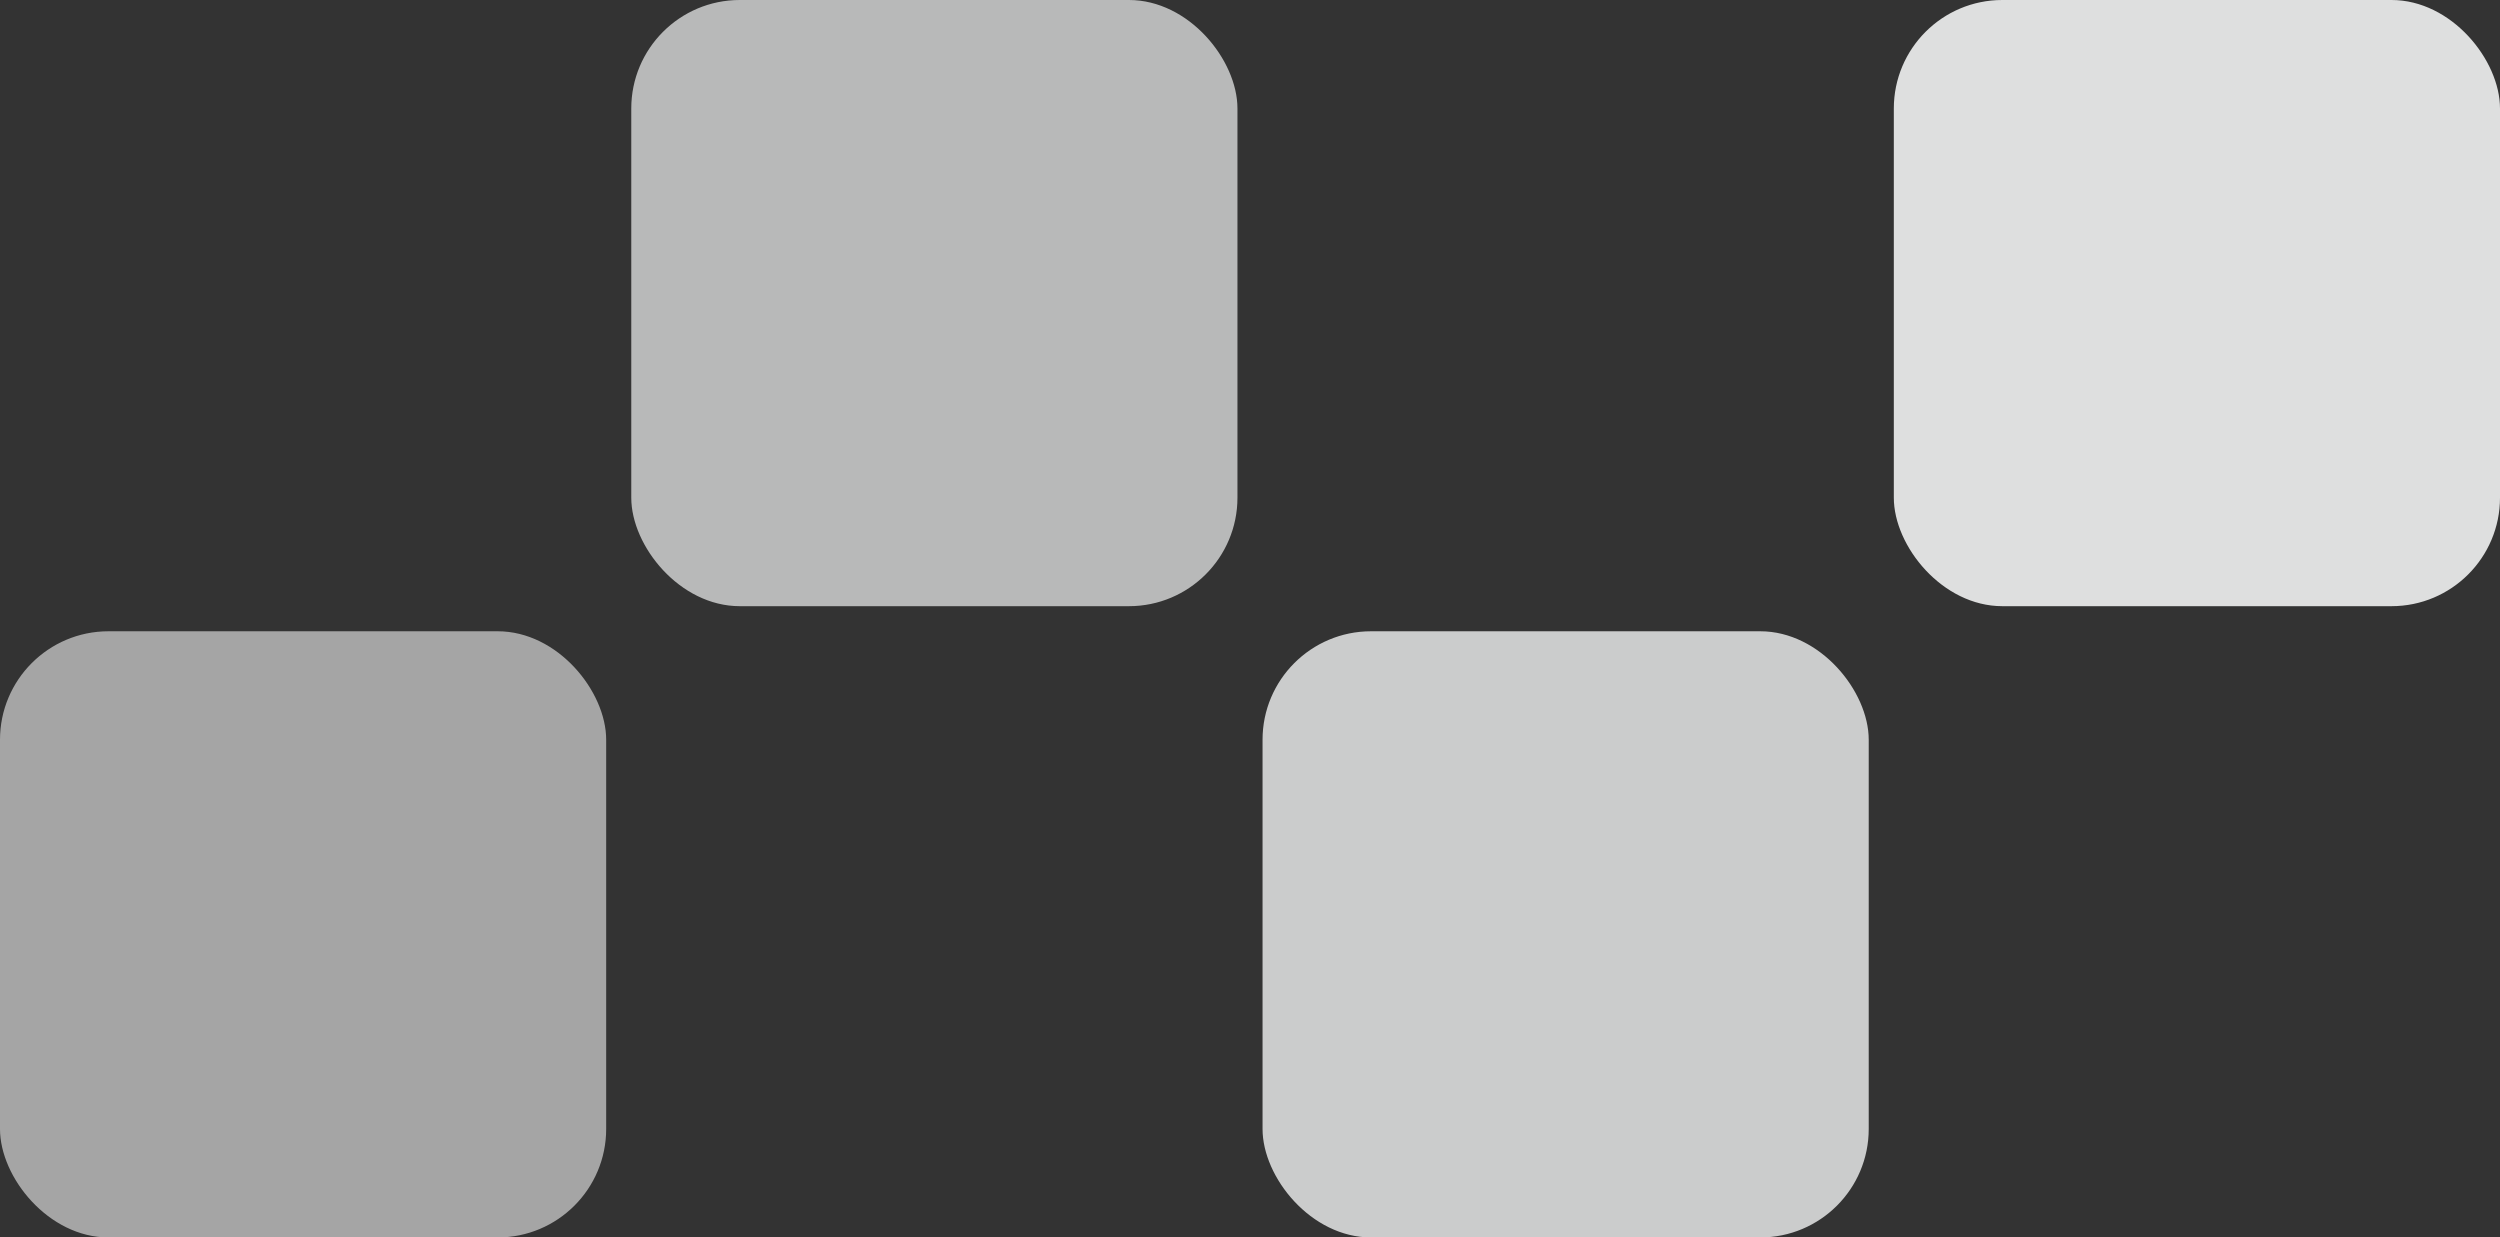
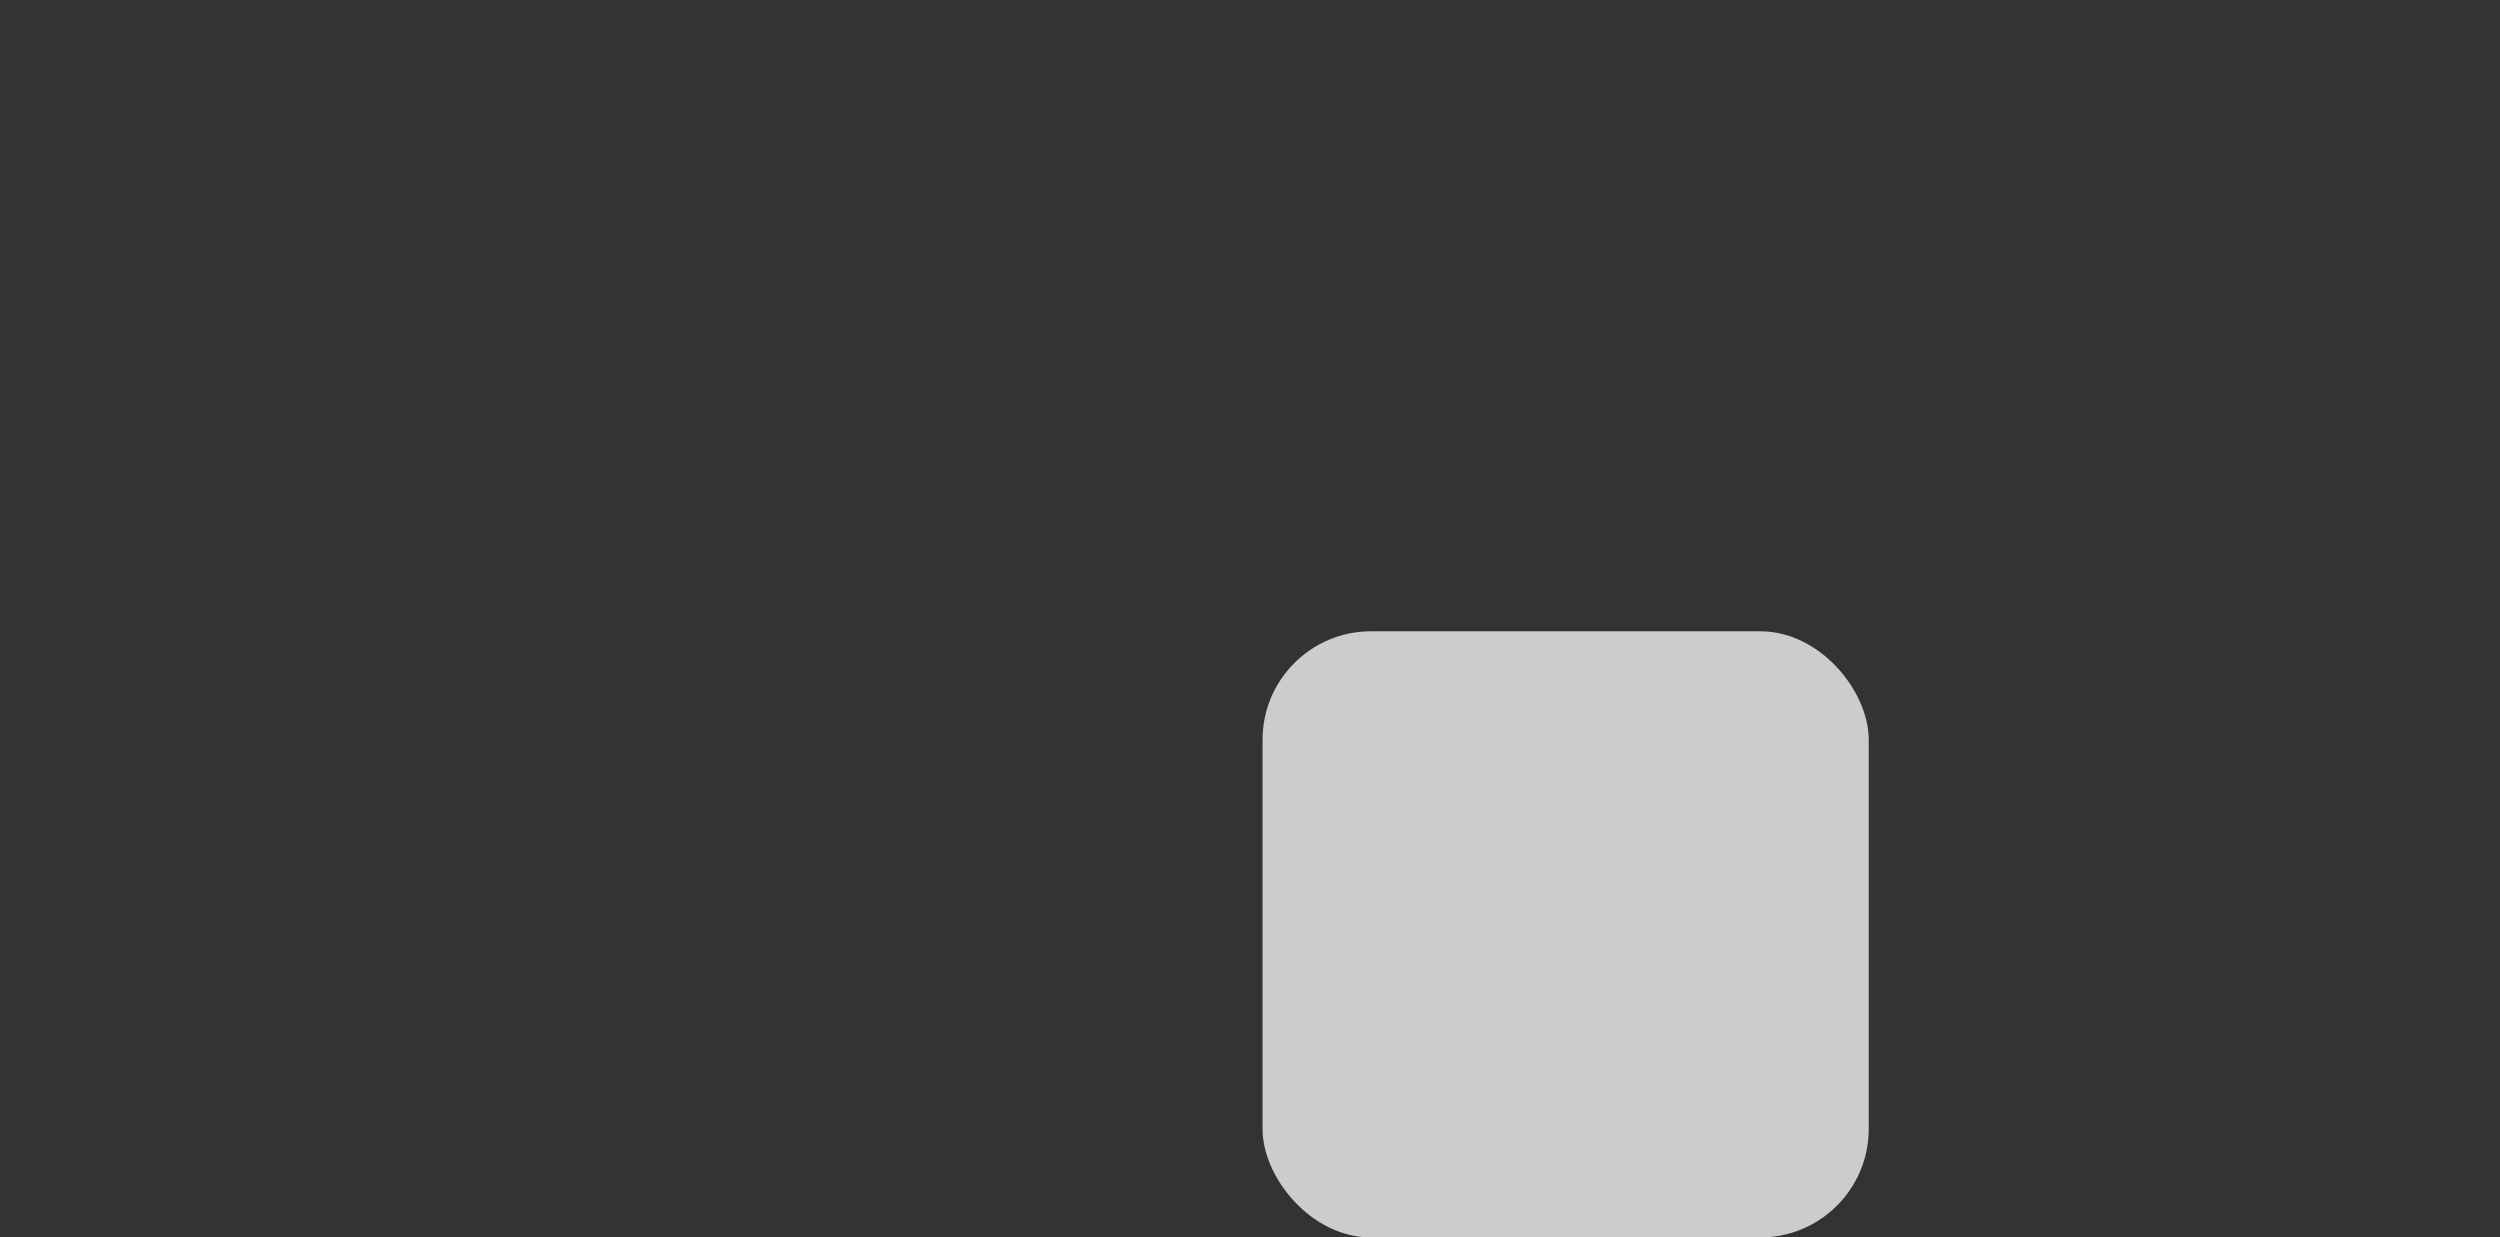
<svg xmlns="http://www.w3.org/2000/svg" id="Layer_1" data-name="Layer 1" viewBox="0 0 792.05 392.05">
  <rect x="0" y="0" width="792.05" height="392.05" fill="#333333" stroke="none" />
  <defs>
    <style>
      .cls-1 {
        opacity: .7;
      }

      .cls-1, .cls-2, .cls-3, .cls-4 {
        fill: #f1f2f2;
      }

      .cls-2 {
        opacity: .9;
      }

      .cls-3 {
        opacity: .6;
      }

      .cls-4 {
        opacity: .8;
      }
    </style>
  </defs>
-   <rect class="cls-3" y="200" width="192.05" height="192.05" rx="34.38" ry="34.38" />
-   <rect class="cls-1" x="200" y="0" width="192.05" height="192.05" rx="34.38" ry="34.38" />
  <rect class="cls-4" x="400" y="200" width="192.05" height="192.05" rx="34.38" ry="34.38" />
-   <rect class="cls-2" x="600" width="192.05" height="192.05" rx="34.38" ry="34.38" />
</svg>